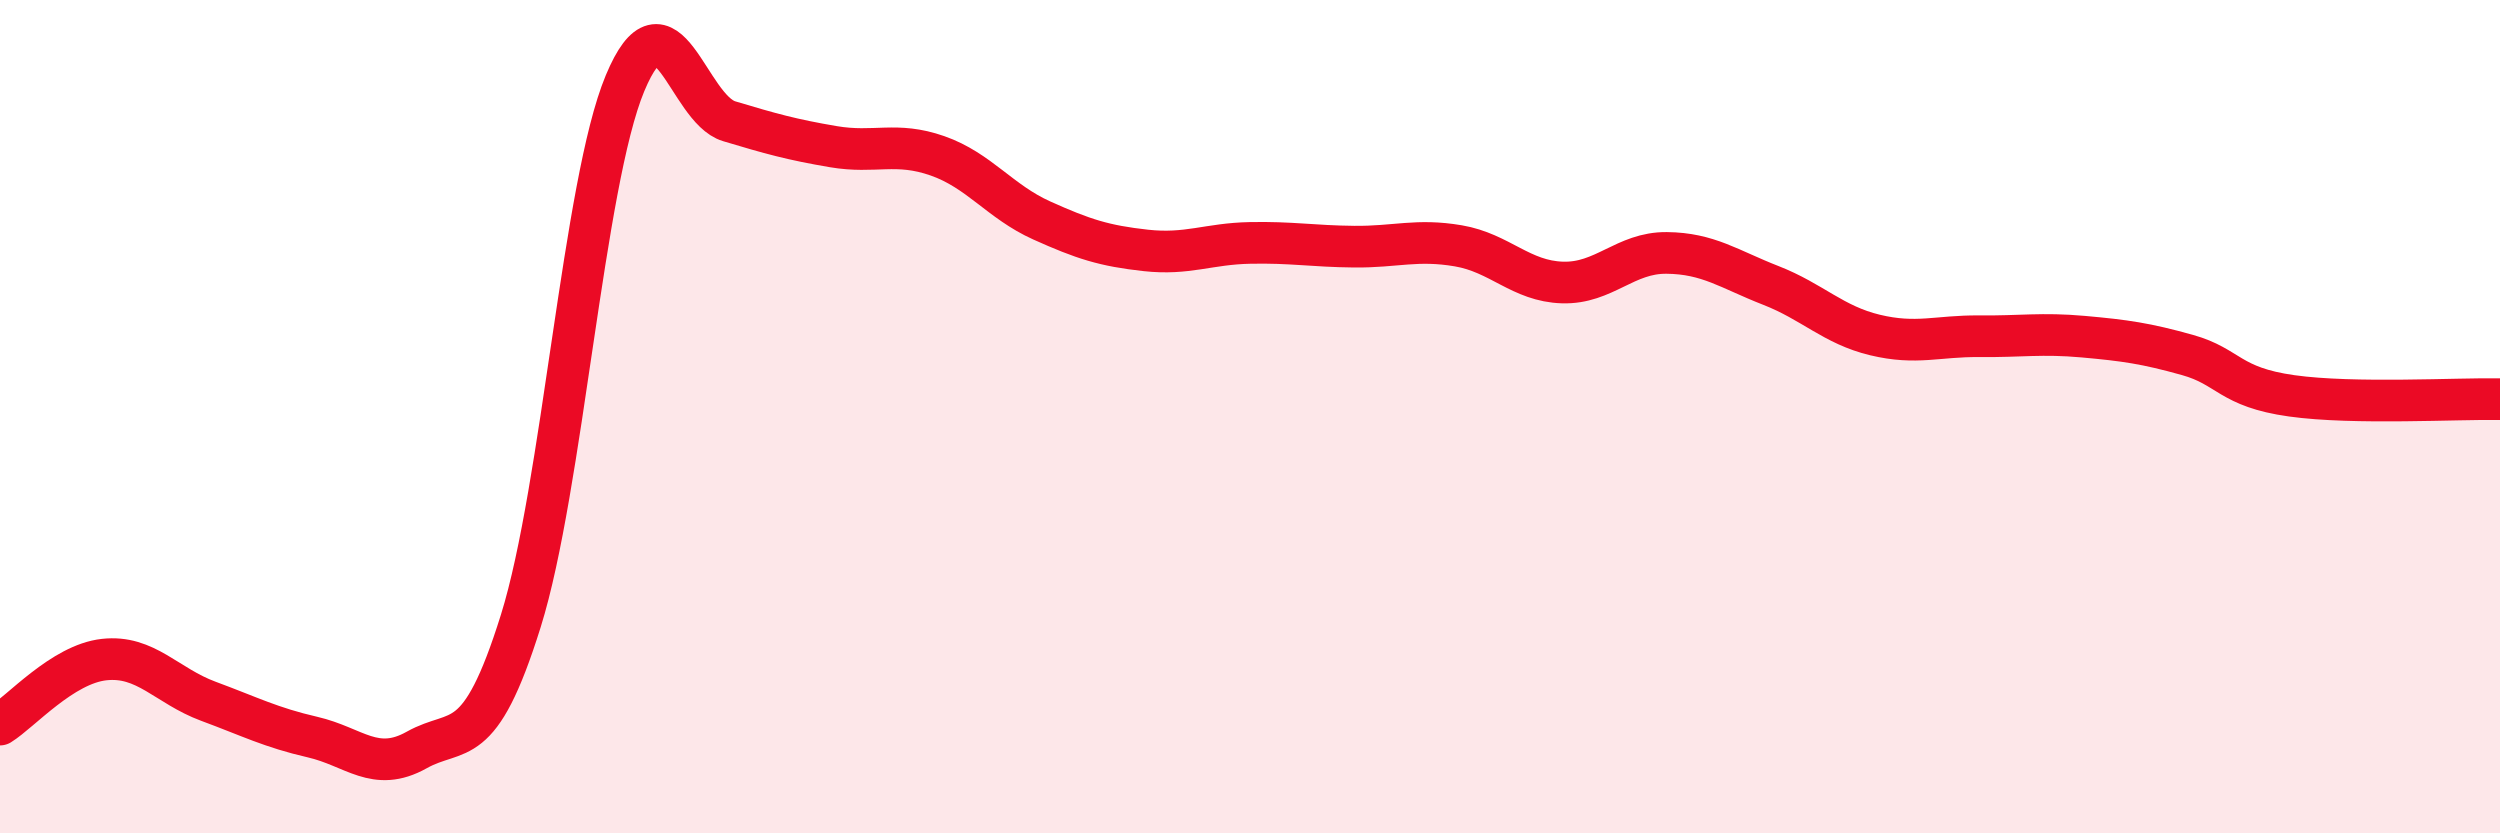
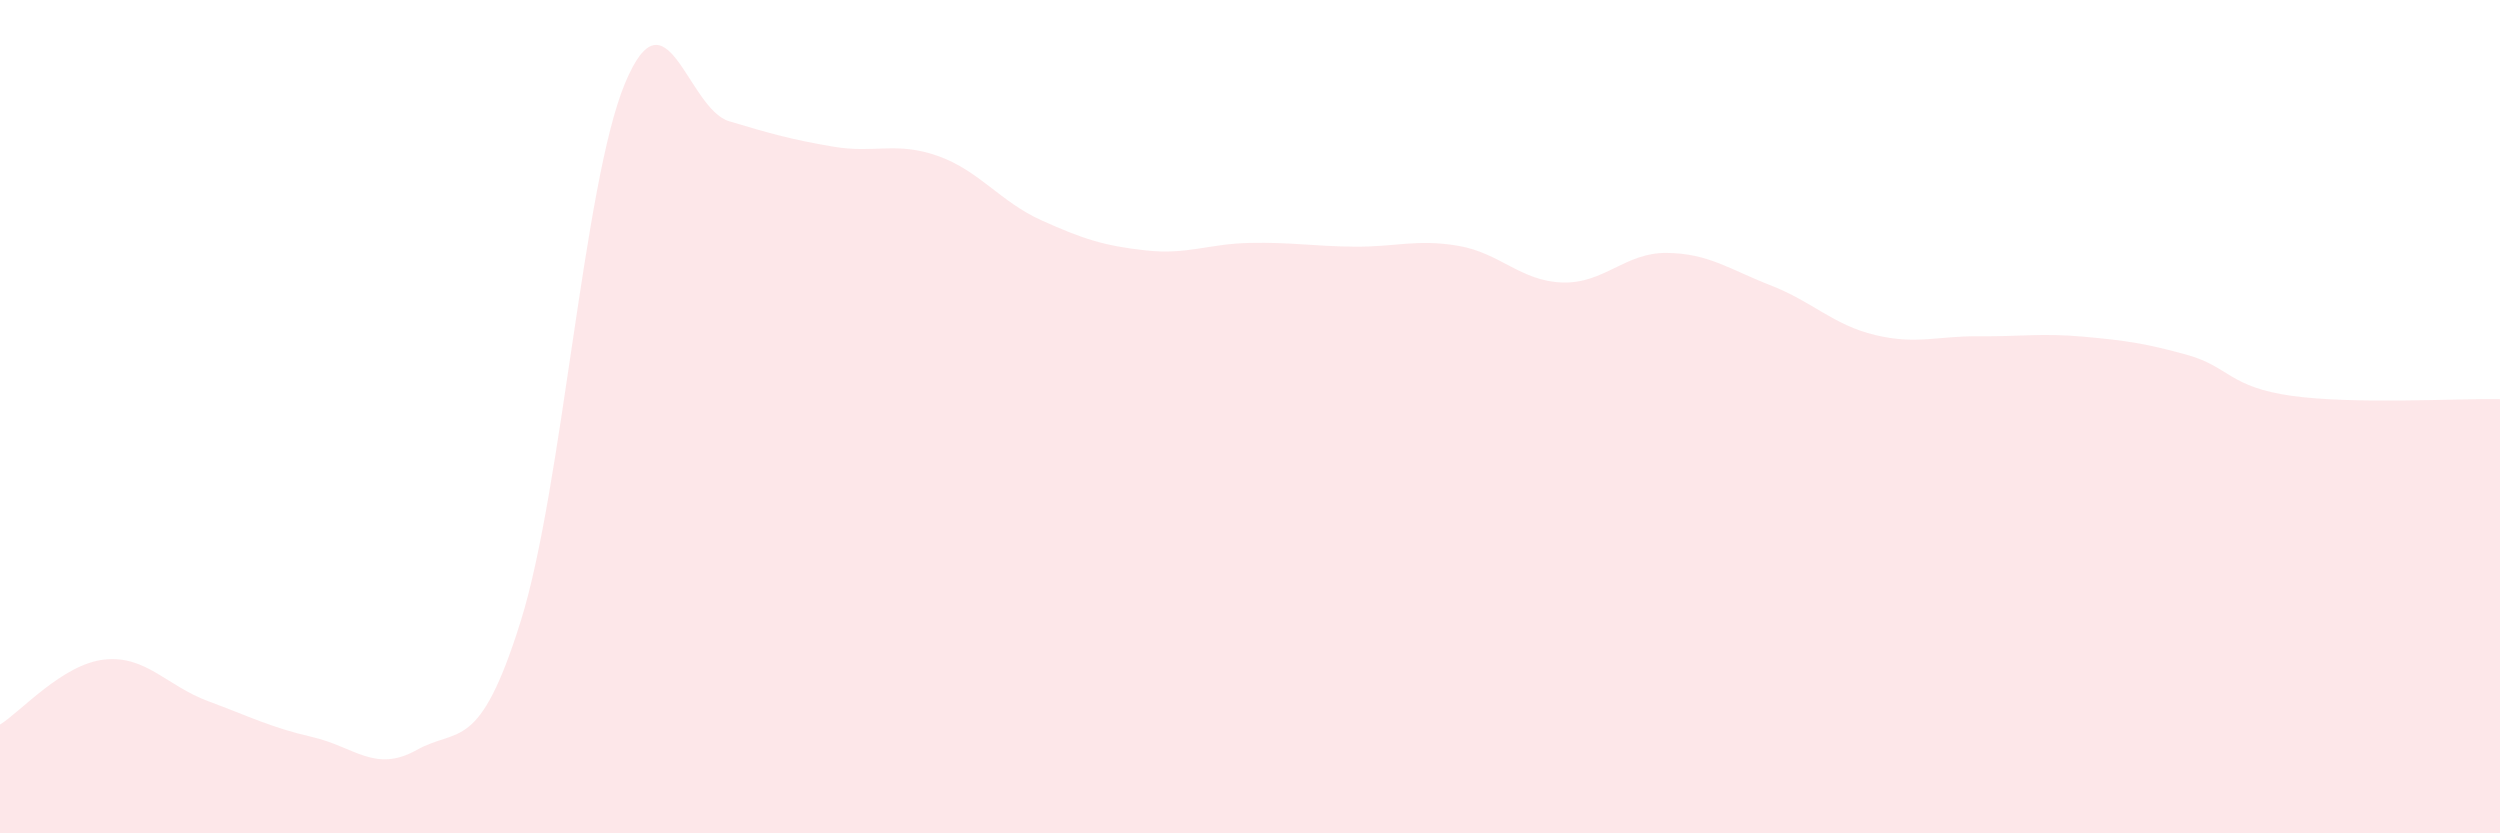
<svg xmlns="http://www.w3.org/2000/svg" width="60" height="20" viewBox="0 0 60 20">
  <path d="M 0,17.39 C 0.5,17.08 1.5,15.94 2.5,15.83 C 3.5,15.72 4,16.46 5,16.83 C 6,17.2 6.5,17.46 7.5,17.69 C 8.5,17.92 9,18.56 10,18 C 11,17.44 11.5,18.1 12.5,14.9 C 13.5,11.7 14,4.4 15,2 C 16,-0.4 16.5,2.61 17.5,2.91 C 18.5,3.21 19,3.35 20,3.52 C 21,3.69 21.5,3.39 22.5,3.74 C 23.5,4.09 24,4.84 25,5.29 C 26,5.74 26.5,5.9 27.5,6.01 C 28.5,6.12 29,5.85 30,5.83 C 31,5.81 31.5,5.91 32.5,5.92 C 33.5,5.93 34,5.73 35,5.9 C 36,6.07 36.5,6.75 37.5,6.78 C 38.5,6.81 39,6.06 40,6.07 C 41,6.08 41.5,6.46 42.5,6.85 C 43.5,7.24 44,7.8 45,8.04 C 46,8.28 46.5,8.06 47.5,8.07 C 48.5,8.08 49,7.99 50,8.08 C 51,8.17 51.5,8.24 52.5,8.52 C 53.5,8.8 53.5,9.29 55,9.5 C 56.5,9.71 59,9.56 60,9.58L60 20L0 20Z" fill="#EB0A25" opacity="0.1" stroke-linecap="round" stroke-linejoin="round" />
-   <path d="M 0,17.39 C 0.5,17.08 1.5,15.94 2.5,15.83 C 3.5,15.72 4,16.46 5,16.83 C 6,17.2 6.5,17.46 7.5,17.69 C 8.5,17.92 9,18.56 10,18 C 11,17.44 11.5,18.1 12.5,14.9 C 13.5,11.7 14,4.4 15,2 C 16,-0.4 16.5,2.61 17.5,2.91 C 18.5,3.21 19,3.35 20,3.52 C 21,3.69 21.5,3.39 22.5,3.74 C 23.5,4.09 24,4.84 25,5.29 C 26,5.74 26.5,5.9 27.5,6.01 C 28.5,6.12 29,5.85 30,5.83 C 31,5.81 31.5,5.91 32.5,5.92 C 33.5,5.93 34,5.73 35,5.9 C 36,6.07 36.5,6.75 37.5,6.78 C 38.5,6.81 39,6.06 40,6.07 C 41,6.08 41.5,6.46 42.5,6.85 C 43.5,7.24 44,7.8 45,8.04 C 46,8.28 46.5,8.06 47.5,8.07 C 48.5,8.08 49,7.99 50,8.08 C 51,8.17 51.5,8.24 52.5,8.52 C 53.5,8.8 53.5,9.29 55,9.5 C 56.5,9.71 59,9.56 60,9.58" stroke="#EB0A25" stroke-width="1" fill="none" stroke-linecap="round" stroke-linejoin="round" />
</svg>